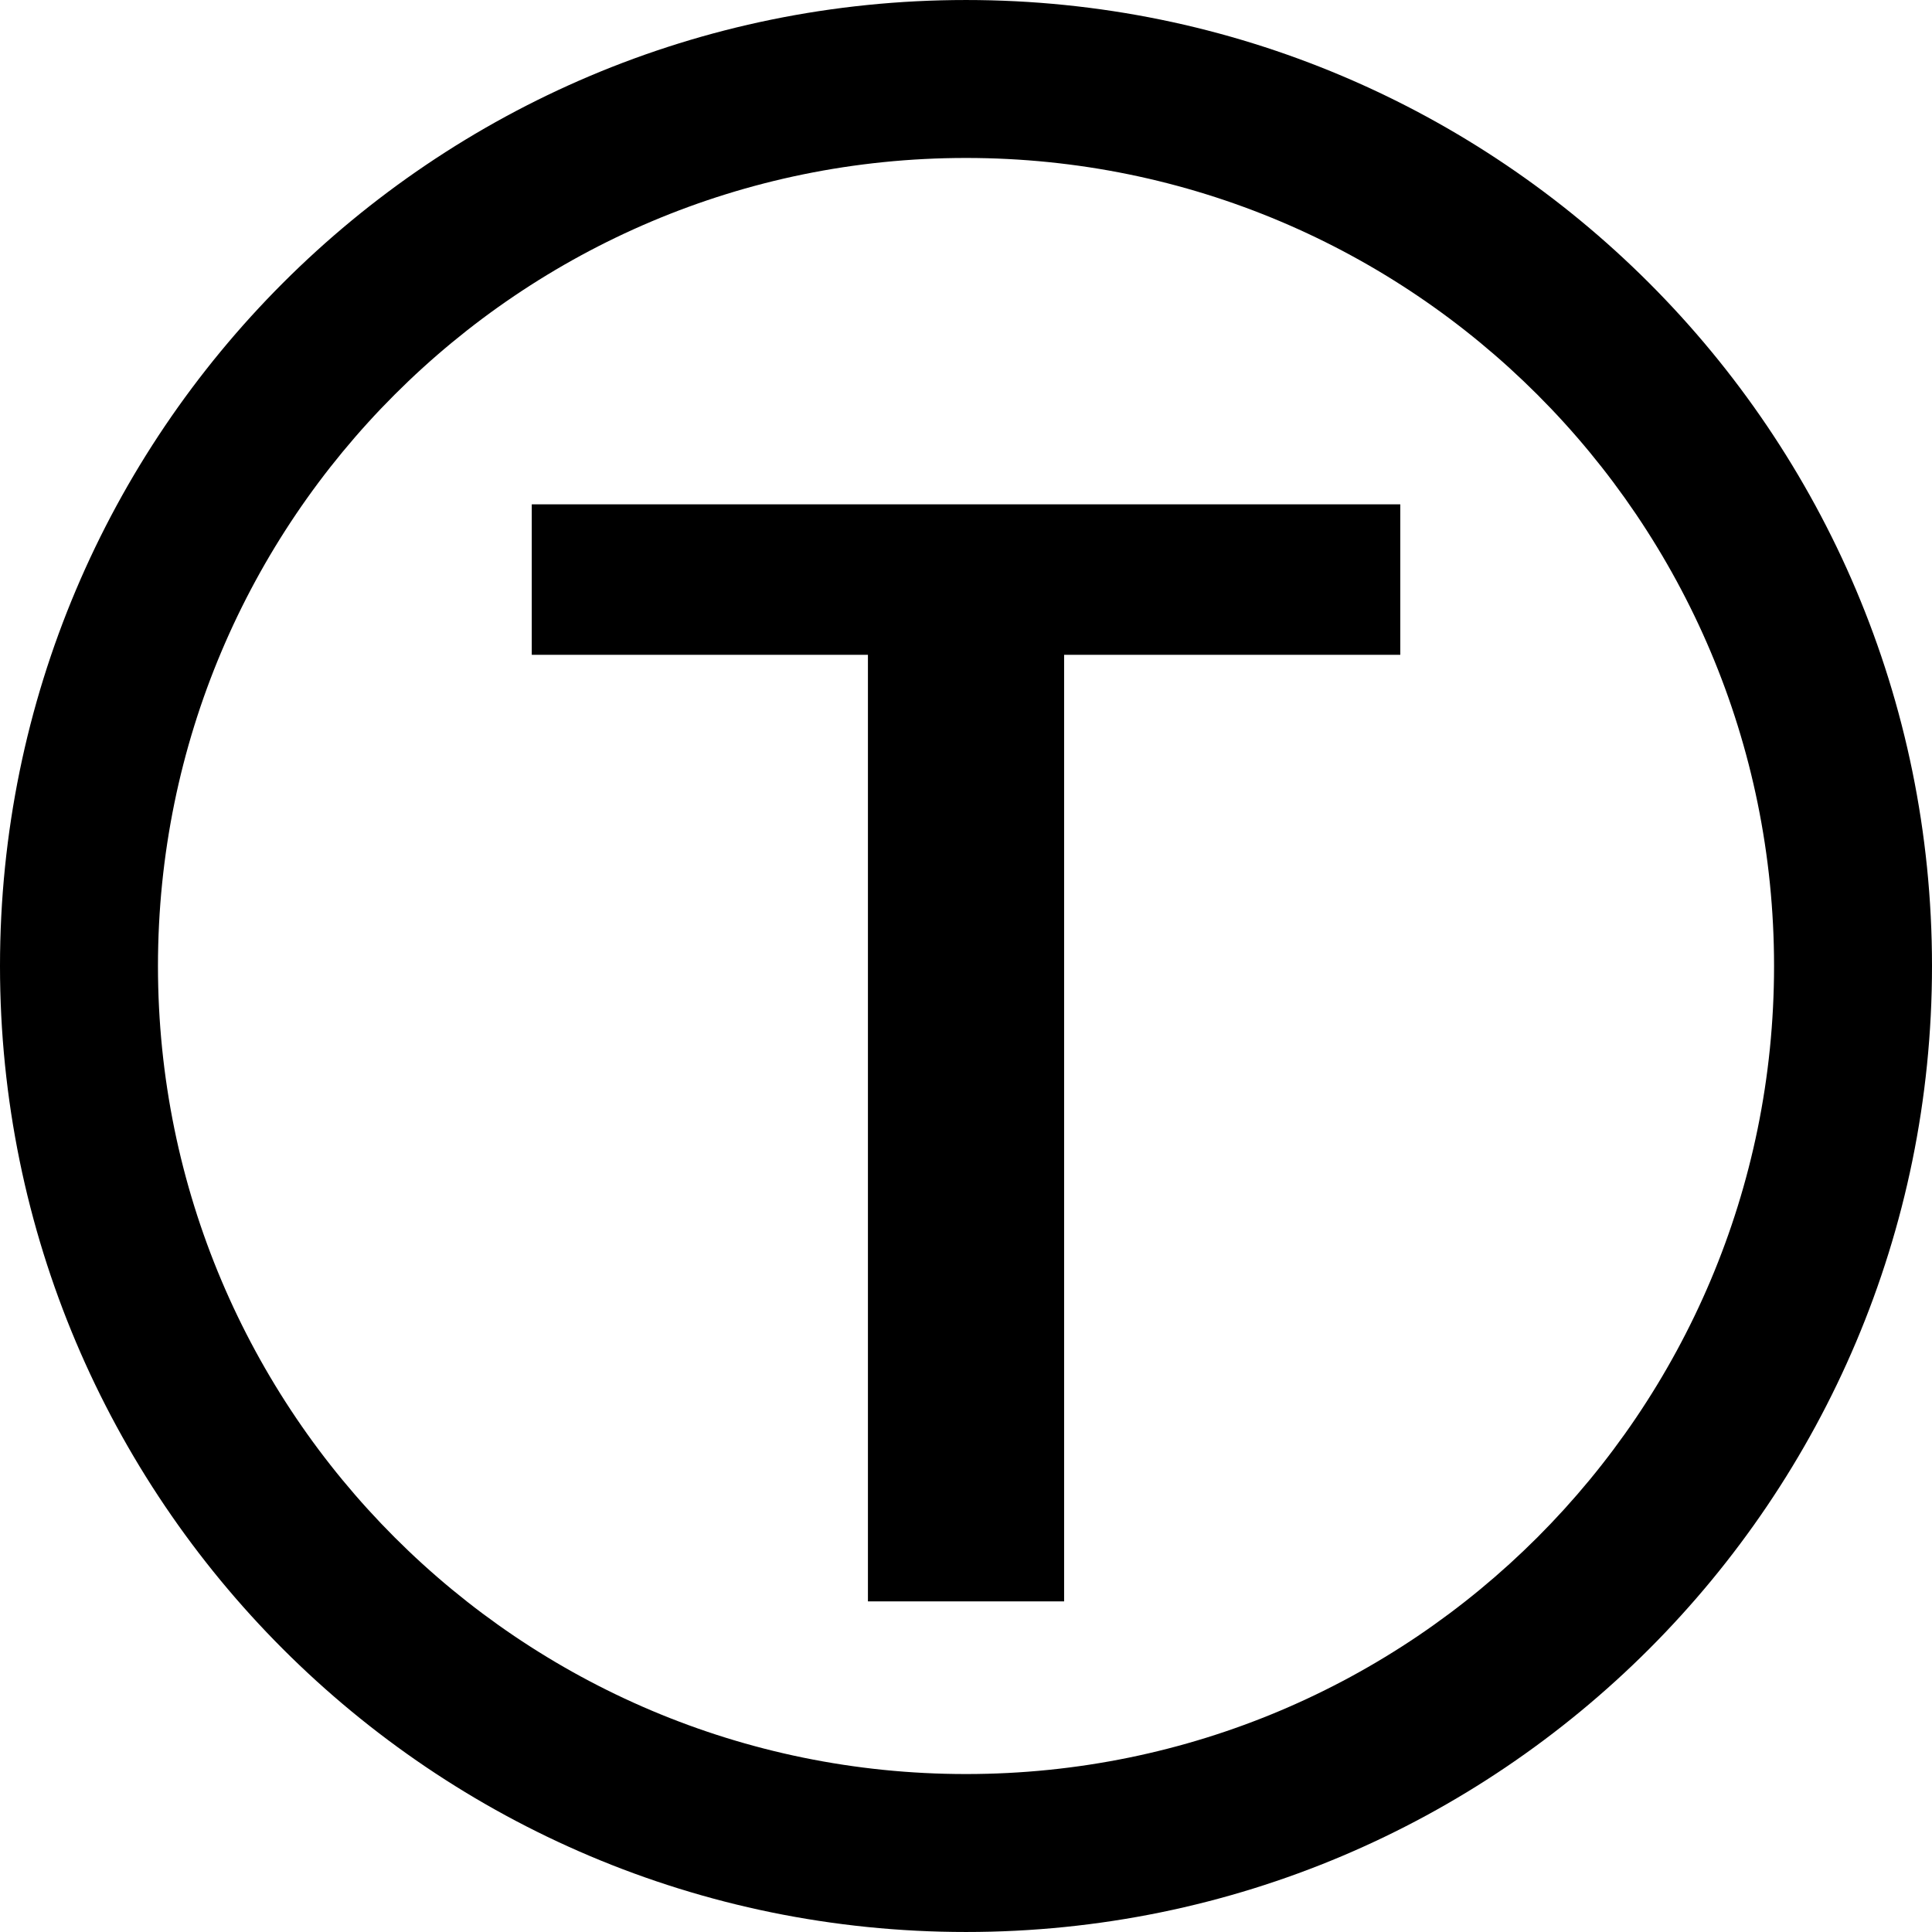
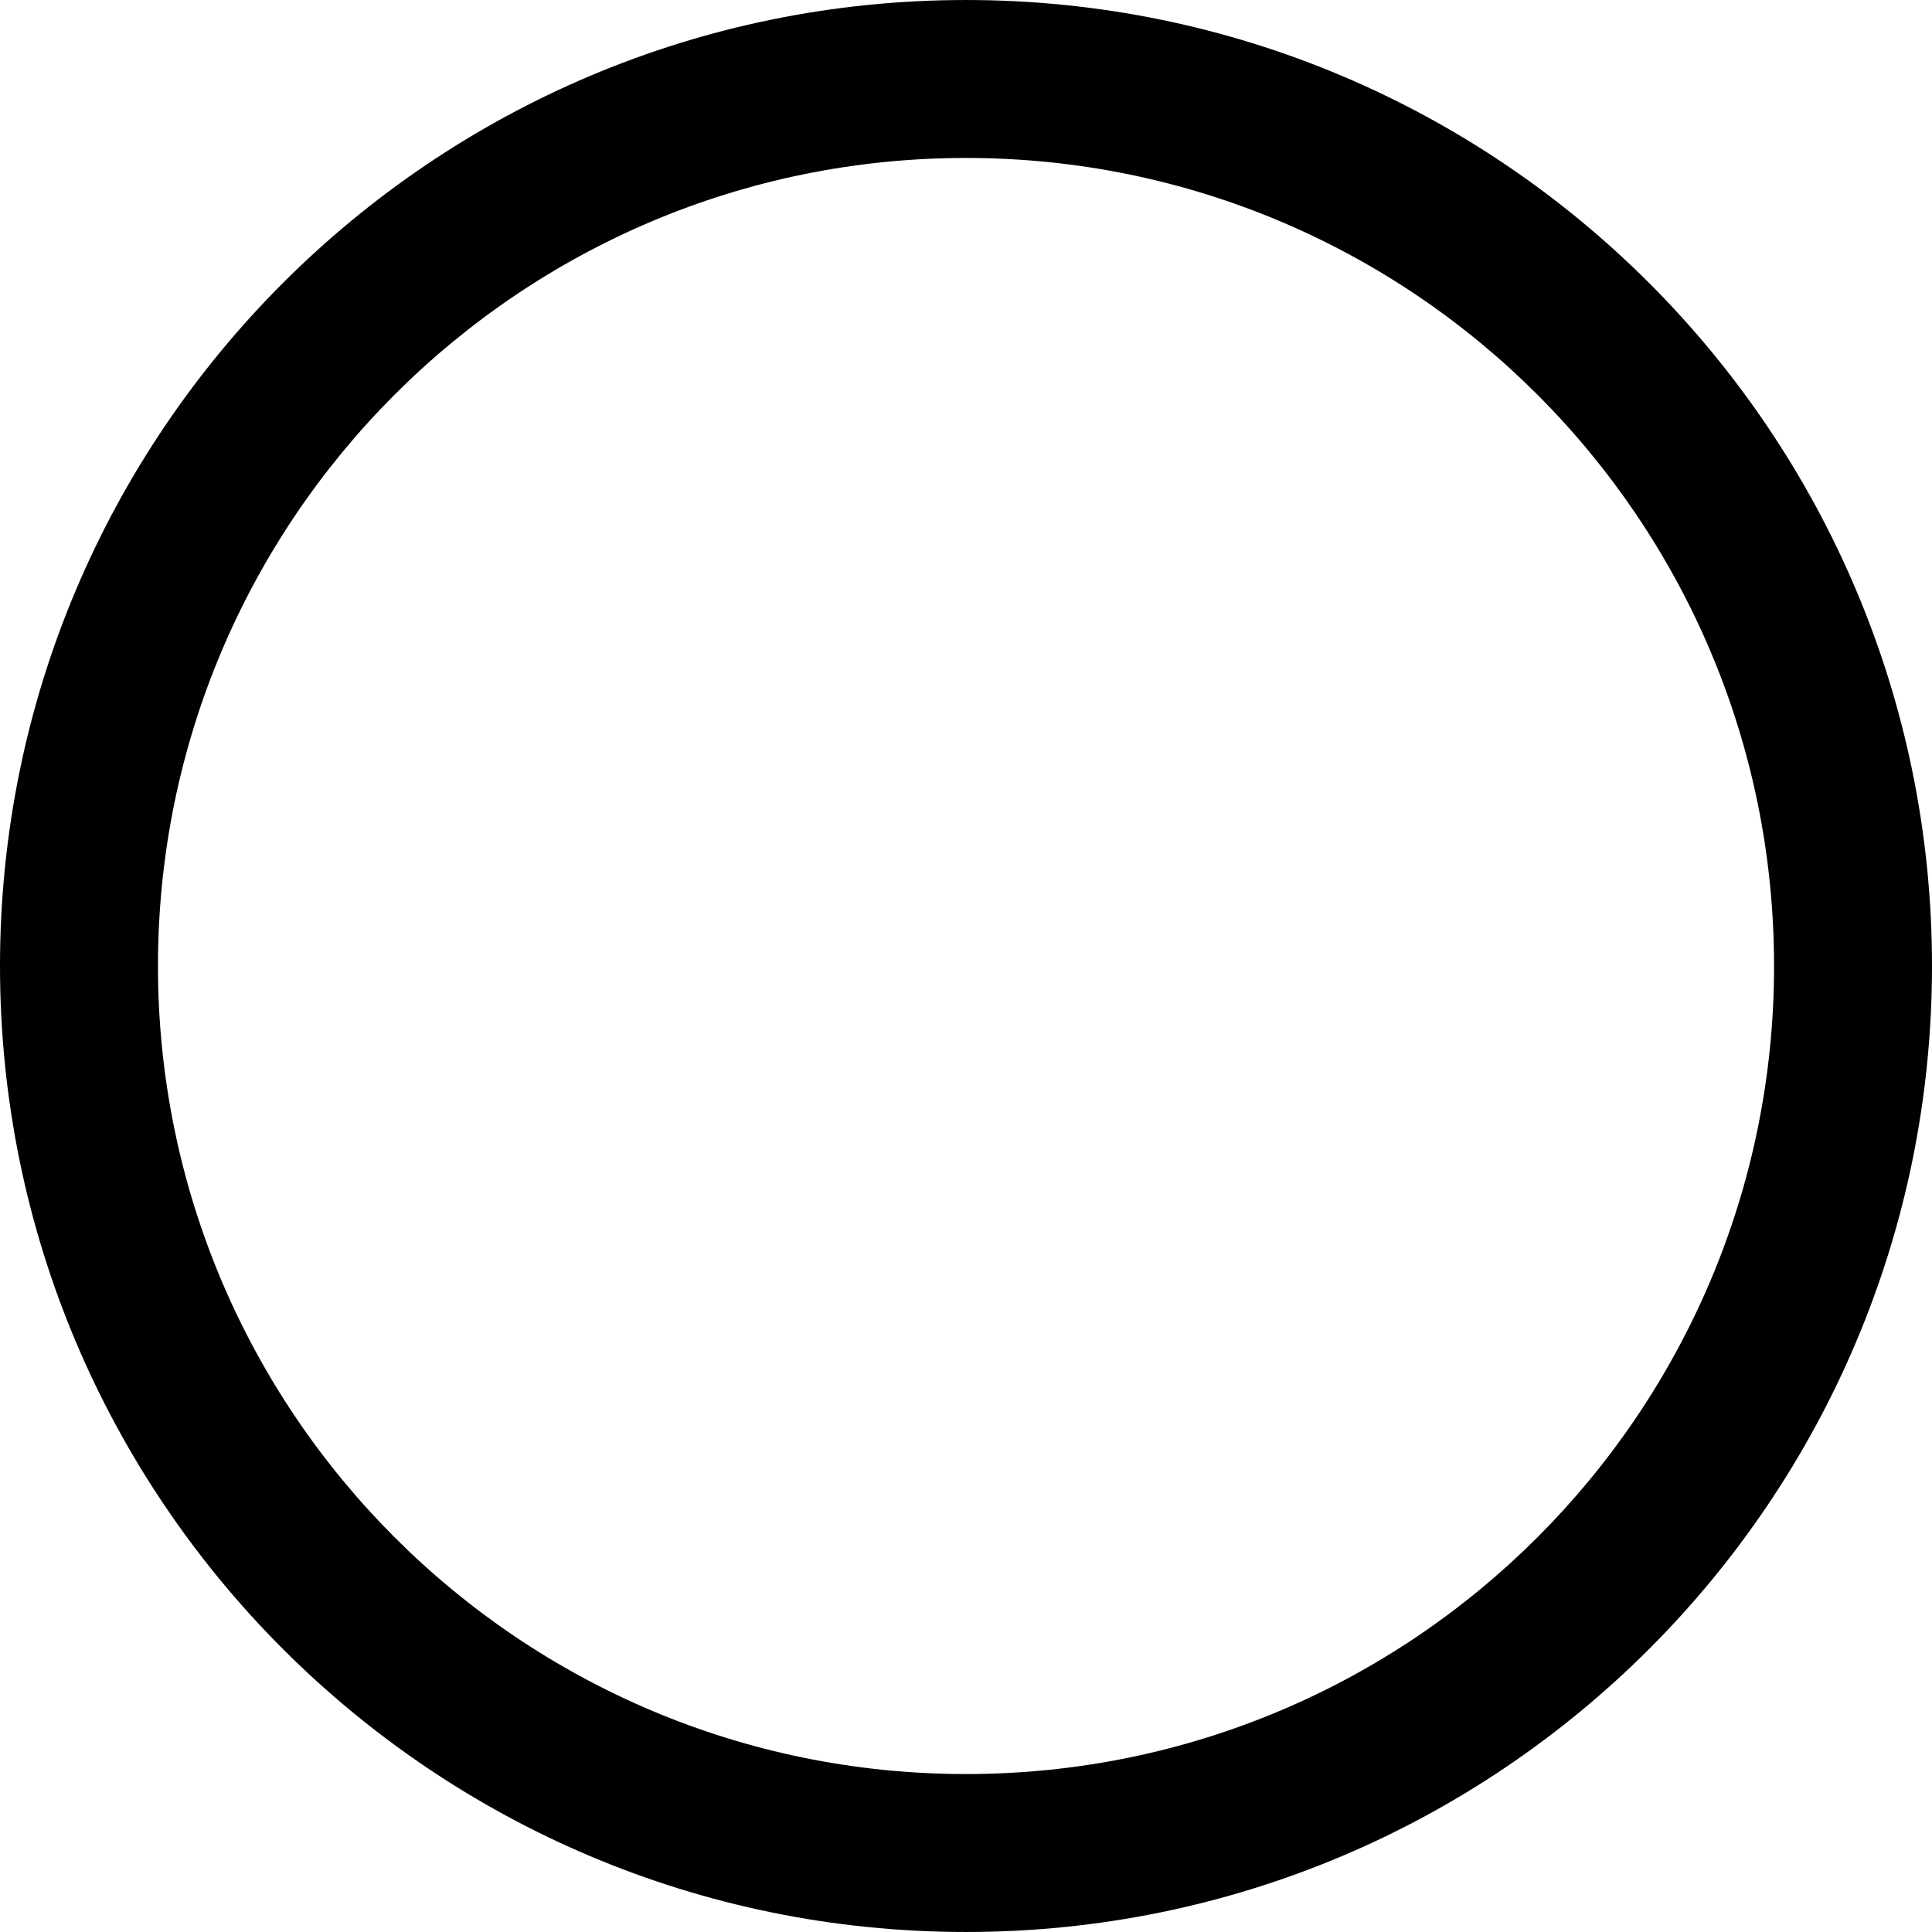
<svg xmlns="http://www.w3.org/2000/svg" fill="#000000" version="1.1" id="Capa_1" width="800px" height="800px" viewBox="0 0 92.378 92.377" xml:space="preserve">
  <g>
    <g>
      <path d="M46.19,0C20.681,0,0,20.681,0,46.189c0,25.508,20.681,46.188,46.19,46.188c25.509,0,46.188-20.68,46.188-46.189     C92.378,20.679,71.699,0,46.19,0z M46.19,84.825c-21.337,0-38.637-17.299-38.637-38.636c0-21.339,17.3-38.637,38.637-38.637     c21.337,0,38.636,17.299,38.636,38.637C84.826,67.526,67.527,84.825,46.19,84.825z" />
-       <polygon points="25.426,31.309 41.5,31.309 41.5,76.569 50.88,76.569 50.88,31.309 66.954,31.309 66.954,24.114 25.426,24.114        " />
    </g>
  </g>
</svg>